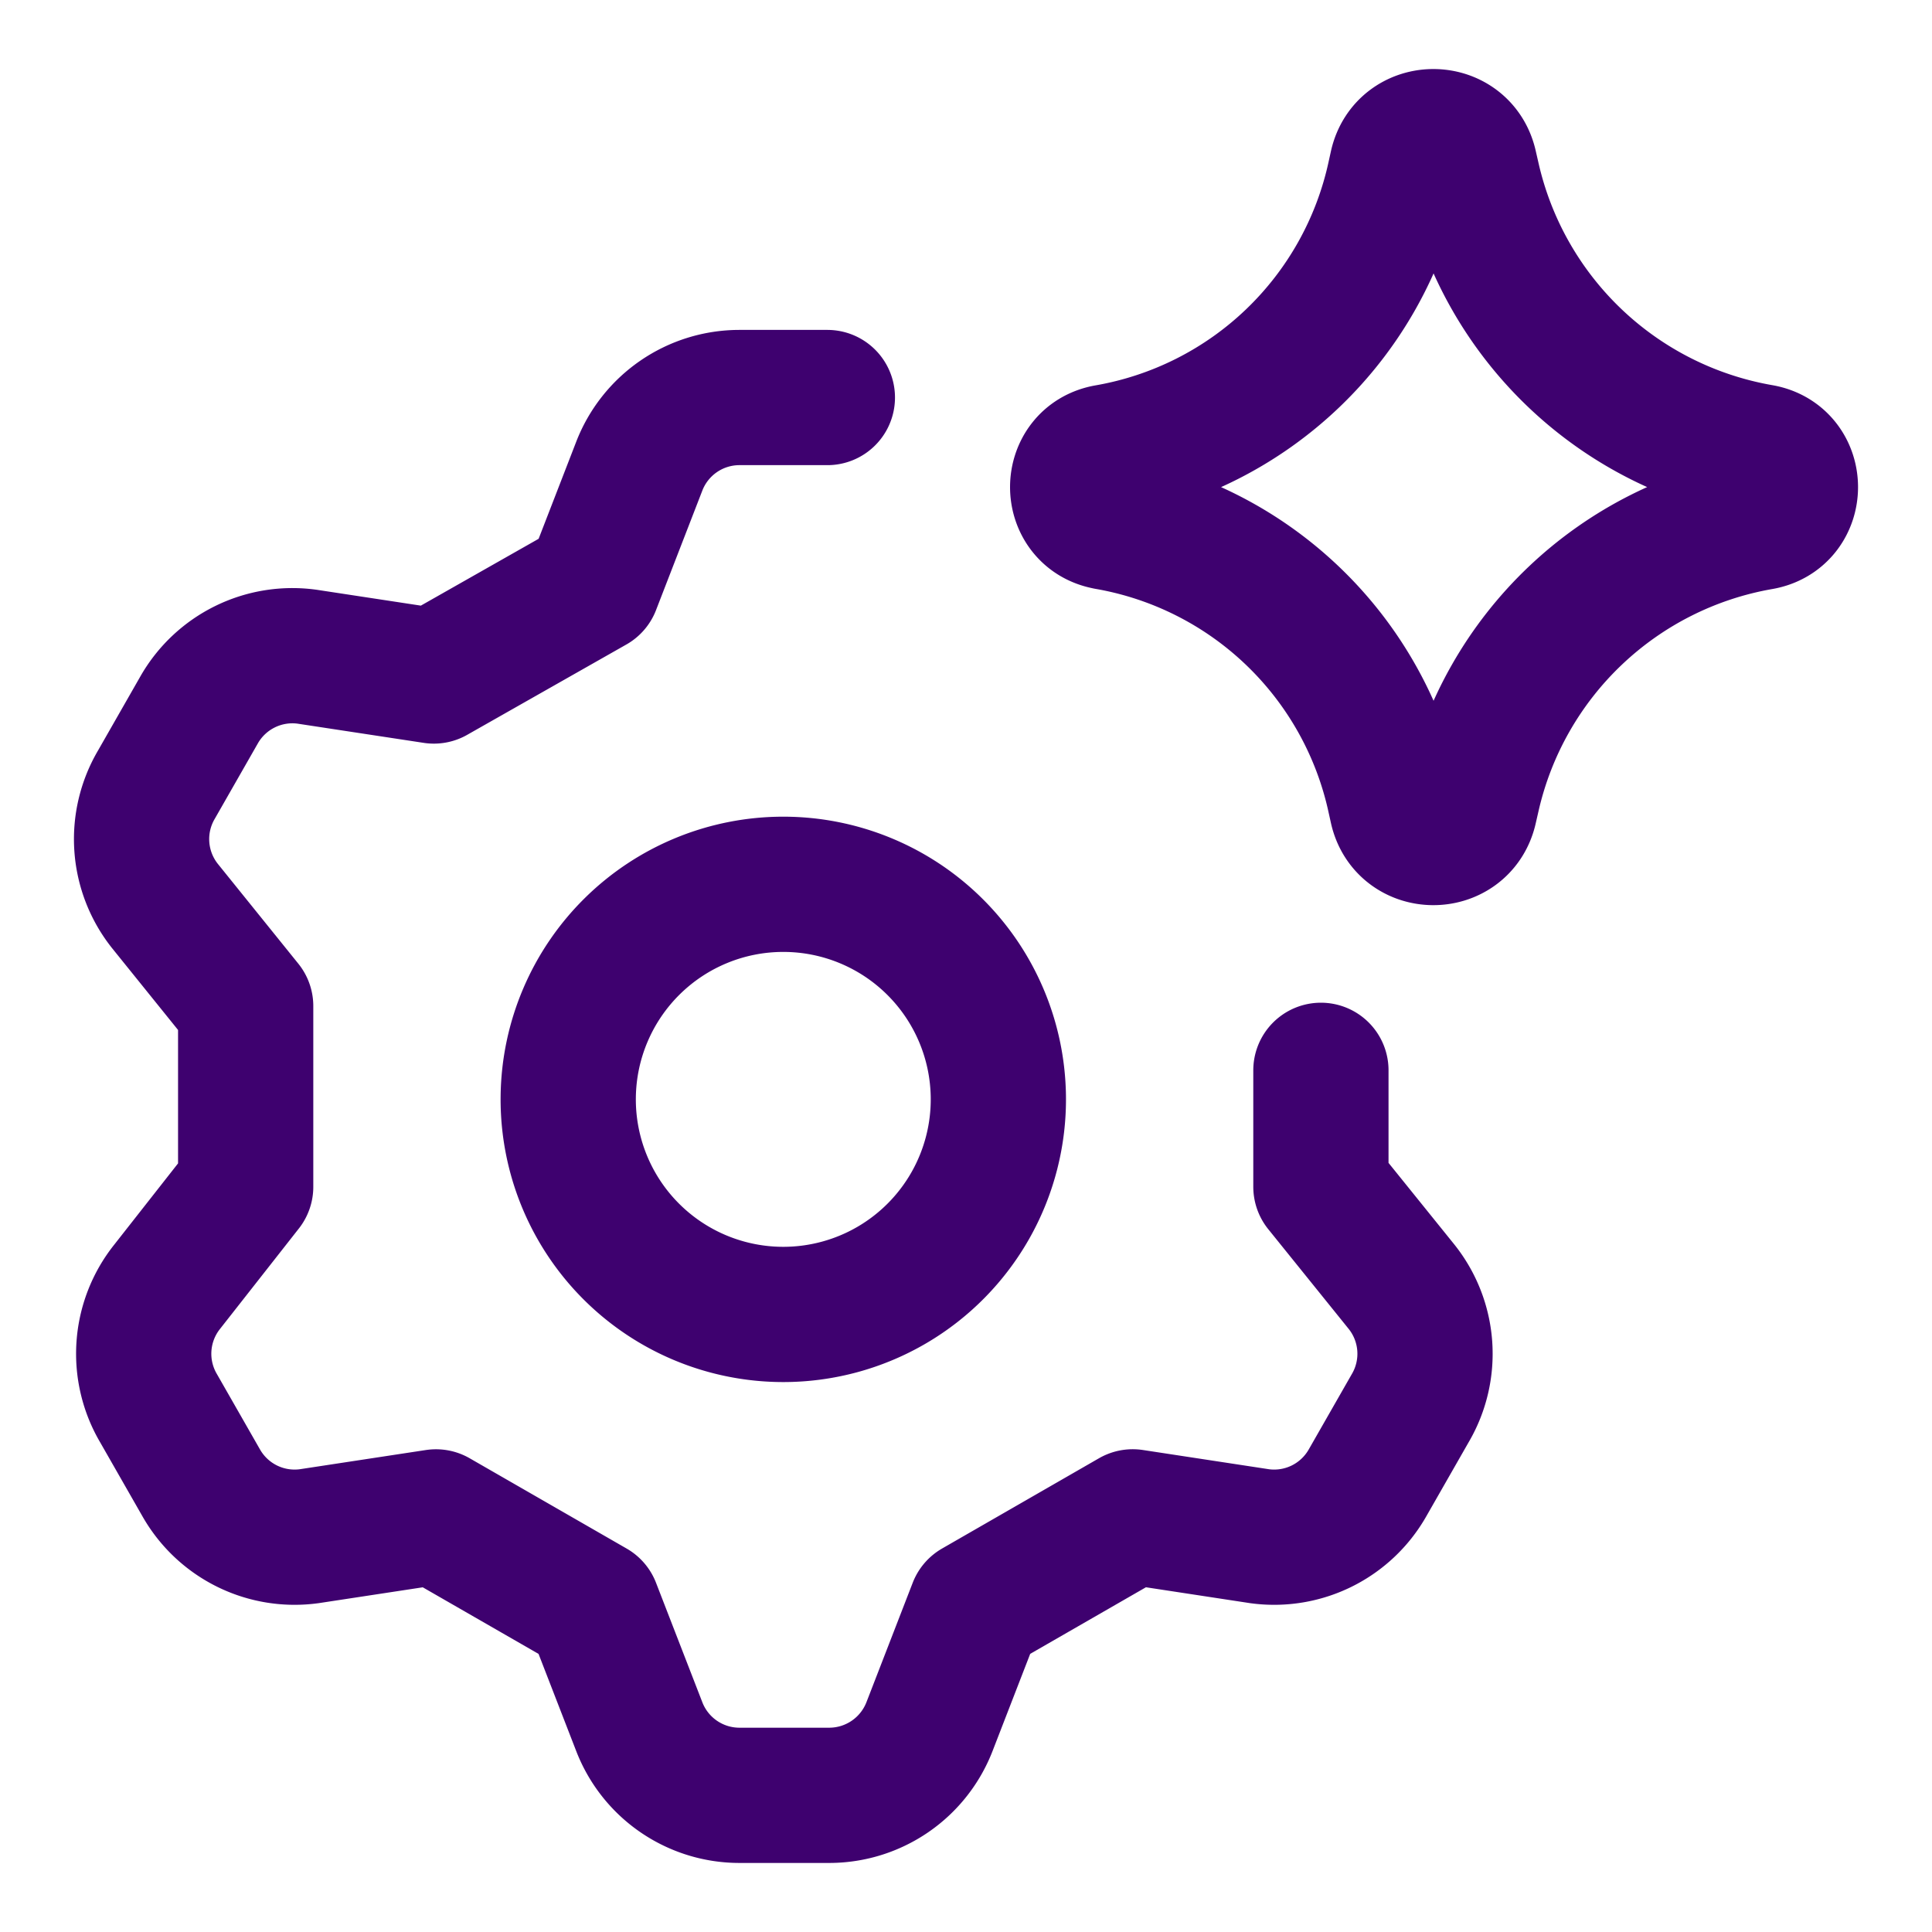
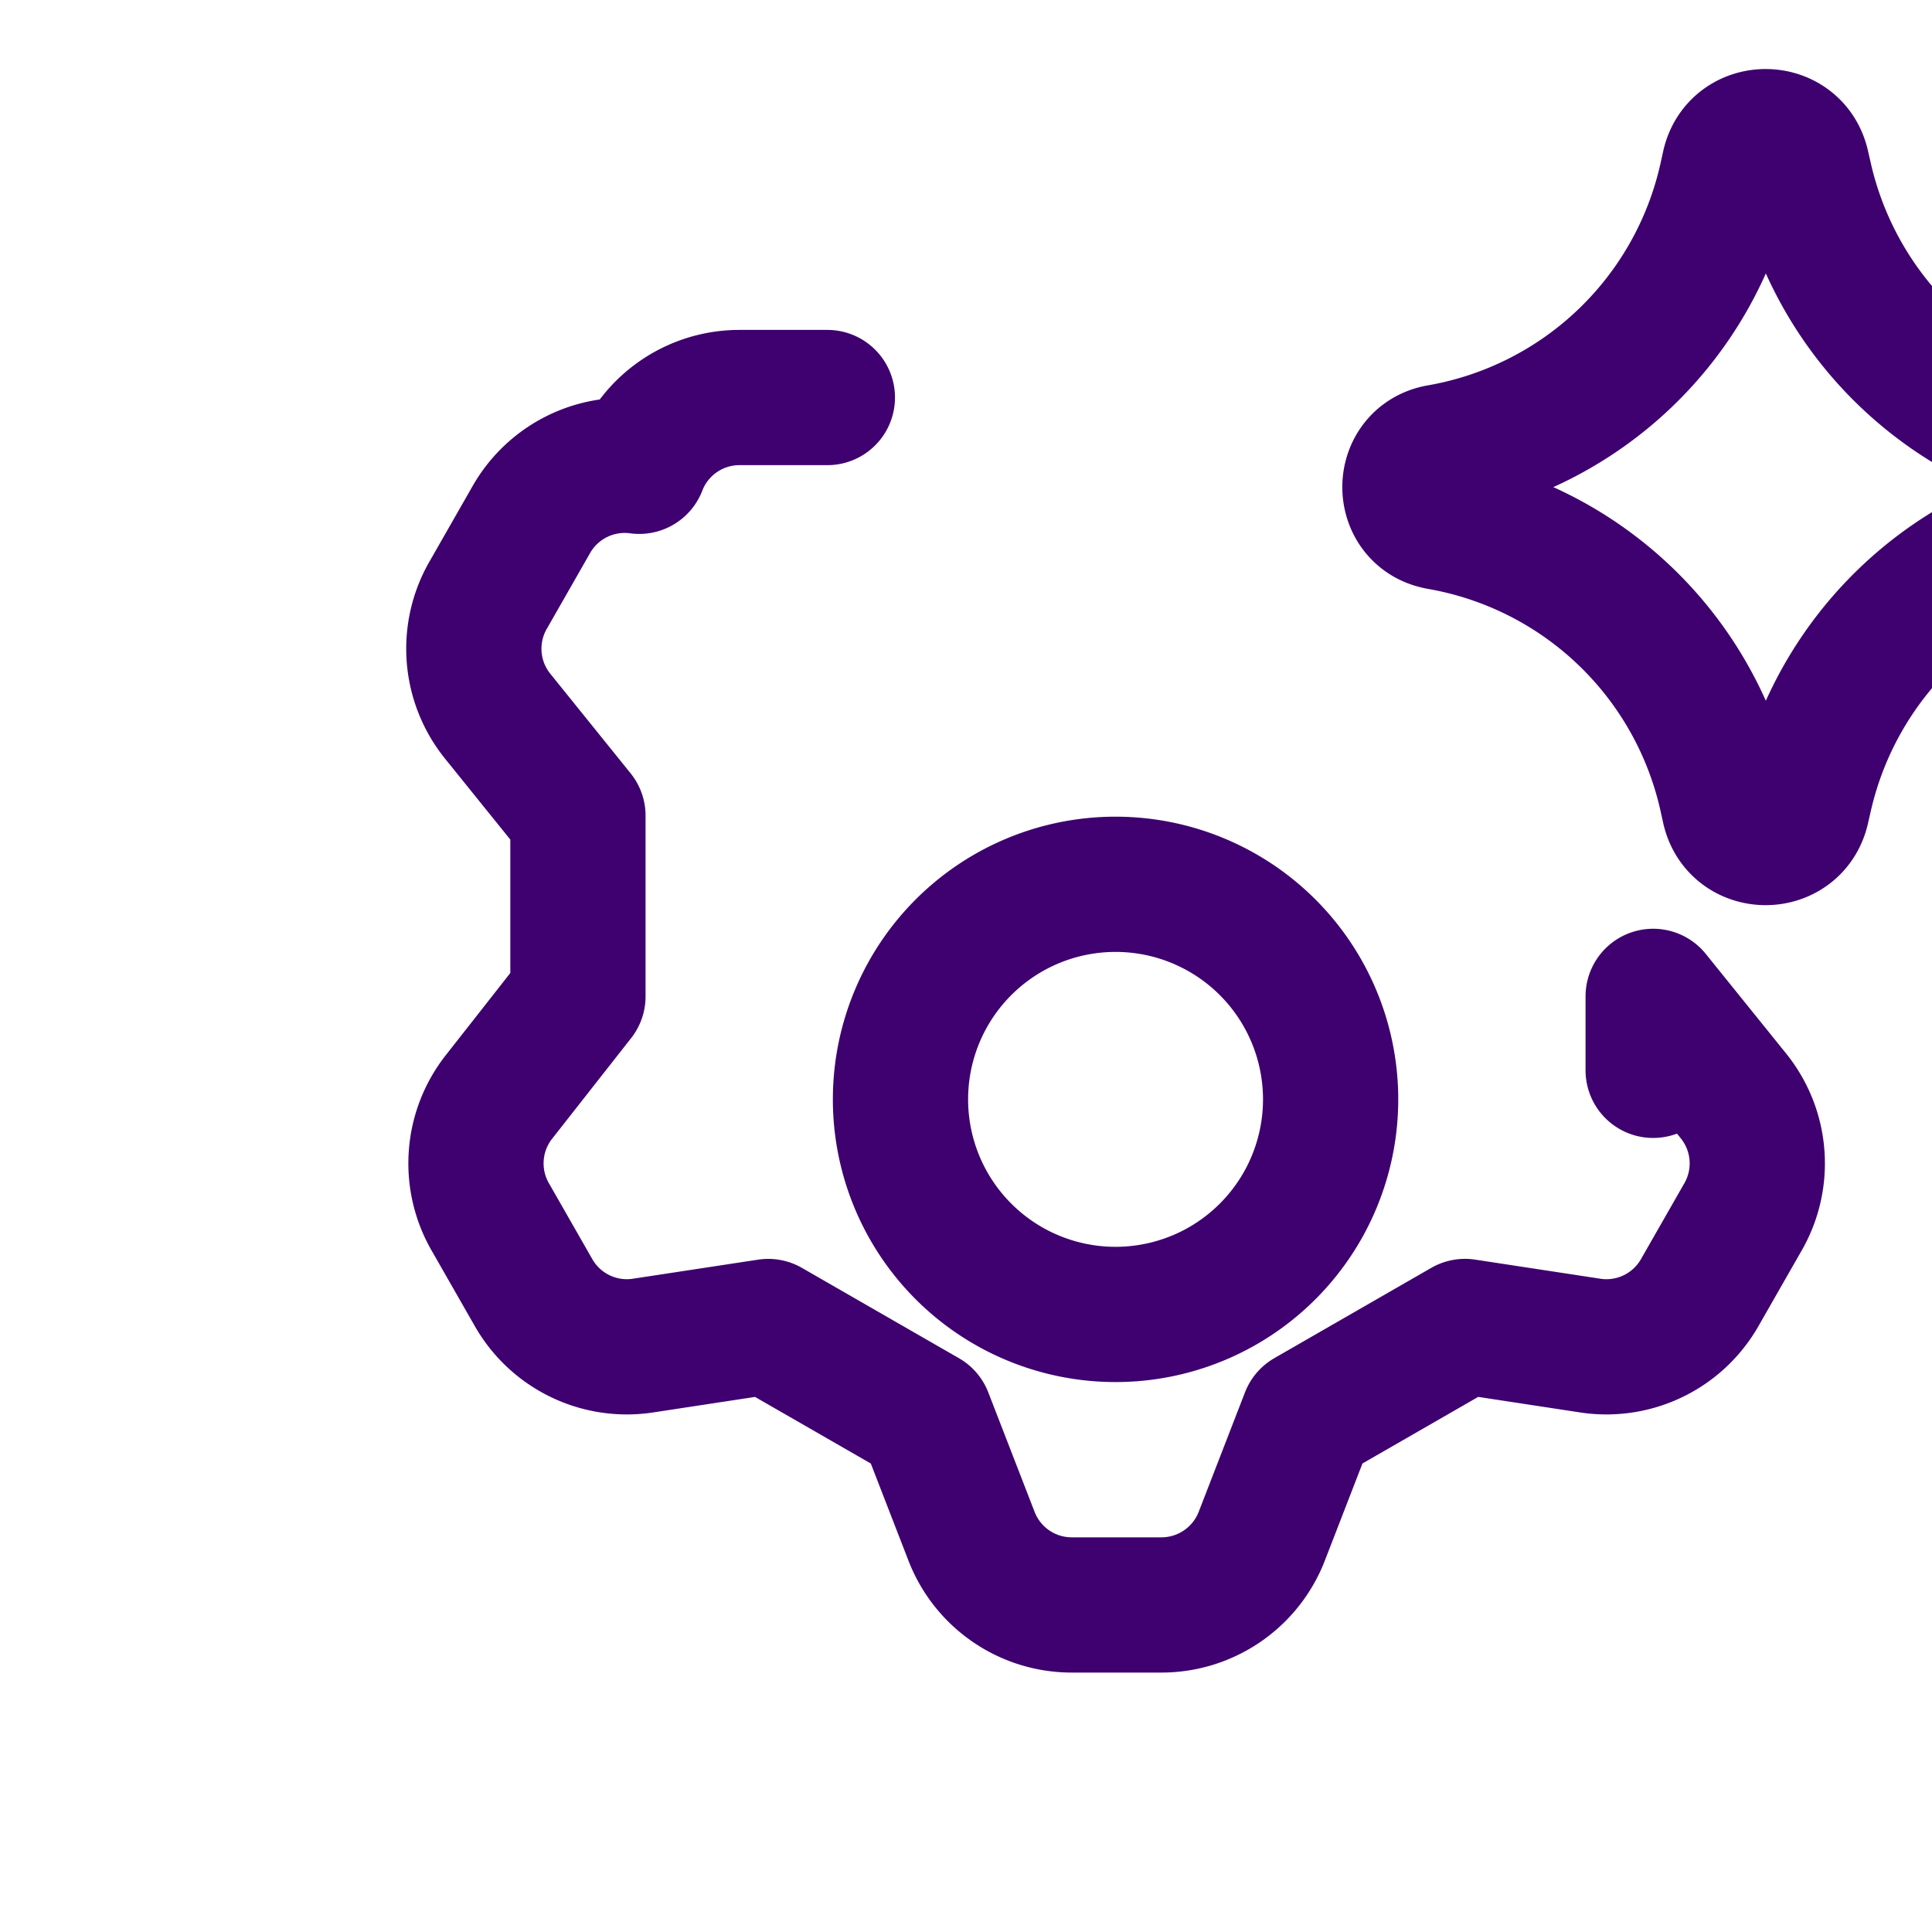
<svg xmlns="http://www.w3.org/2000/svg" fill="none" viewBox="-1.75 -1.75 50 50">
  <desc>Ai Settings Spark Streamline Icon: https://streamlinehq.com</desc>
-   <path stroke="#3e016f" stroke-linecap="round" stroke-linejoin="round" stroke-width="3.5" d="M19.662 8.538h-2.281a2.78 2.78 0 0 0-2.588 1.78l-1.197 3.09-4.118 2.337-3.284-.5a2.78 2.78 0 0 0-2.783 1.363l-1.113 1.948a2.78 2.78 0 0 0 .223 3.144l2.087 2.588v4.675l-2.032 2.588a2.78 2.78 0 0 0-.222 3.145l1.113 1.947a2.78 2.78 0 0 0 2.783 1.364l3.283-.5 4.063 2.337 1.197 3.088a2.78 2.78 0 0 0 2.588 1.781h2.337a2.785 2.785 0 0 0 2.588-1.78l1.197-3.09 4.062-2.337 3.284.501a2.78 2.78 0 0 0 2.783-1.364l1.113-1.947a2.78 2.78 0 0 0-.223-3.145l-2.087-2.588V25.95m-19.479.677a5.566 5.566 0 1 0 11.131 0 5.566 5.566 0 0 0-11.131 0m13.949-14.862c-1.02-.177-1.02-1.641 0-1.818a9.23 9.23 0 0 0 7.435-7.12l.062-.281c.22-1.008 1.655-1.014 1.885-.009l.075.328a9.28 9.28 0 0 0 7.455 7.077c1.025.178 1.025 1.65 0 1.828a9.28 9.28 0 0 0-7.455 7.077l-.075.327c-.23 1.006-1.664 1-1.885-.008l-.062-.28a9.23 9.23 0 0 0-7.435-7.12" />
+   <path stroke="#3e016f" stroke-linecap="round" stroke-linejoin="round" stroke-width="3.5" d="M19.662 8.538h-2.281a2.78 2.78 0 0 0-2.588 1.78a2.78 2.78 0 0 0-2.783 1.363l-1.113 1.948a2.78 2.78 0 0 0 .223 3.144l2.087 2.588v4.675l-2.032 2.588a2.78 2.78 0 0 0-.222 3.145l1.113 1.947a2.78 2.78 0 0 0 2.783 1.364l3.283-.5 4.063 2.337 1.197 3.088a2.78 2.78 0 0 0 2.588 1.781h2.337a2.785 2.785 0 0 0 2.588-1.78l1.197-3.09 4.062-2.337 3.284.501a2.78 2.78 0 0 0 2.783-1.364l1.113-1.947a2.78 2.78 0 0 0-.223-3.145l-2.087-2.588V25.95m-19.479.677a5.566 5.566 0 1 0 11.131 0 5.566 5.566 0 0 0-11.131 0m13.949-14.862c-1.02-.177-1.02-1.641 0-1.818a9.23 9.23 0 0 0 7.435-7.12l.062-.281c.22-1.008 1.655-1.014 1.885-.009l.075.328a9.28 9.28 0 0 0 7.455 7.077c1.025.178 1.025 1.65 0 1.828a9.28 9.28 0 0 0-7.455 7.077l-.075.327c-.23 1.006-1.664 1-1.885-.008l-.062-.28a9.23 9.23 0 0 0-7.435-7.12" />
</svg>